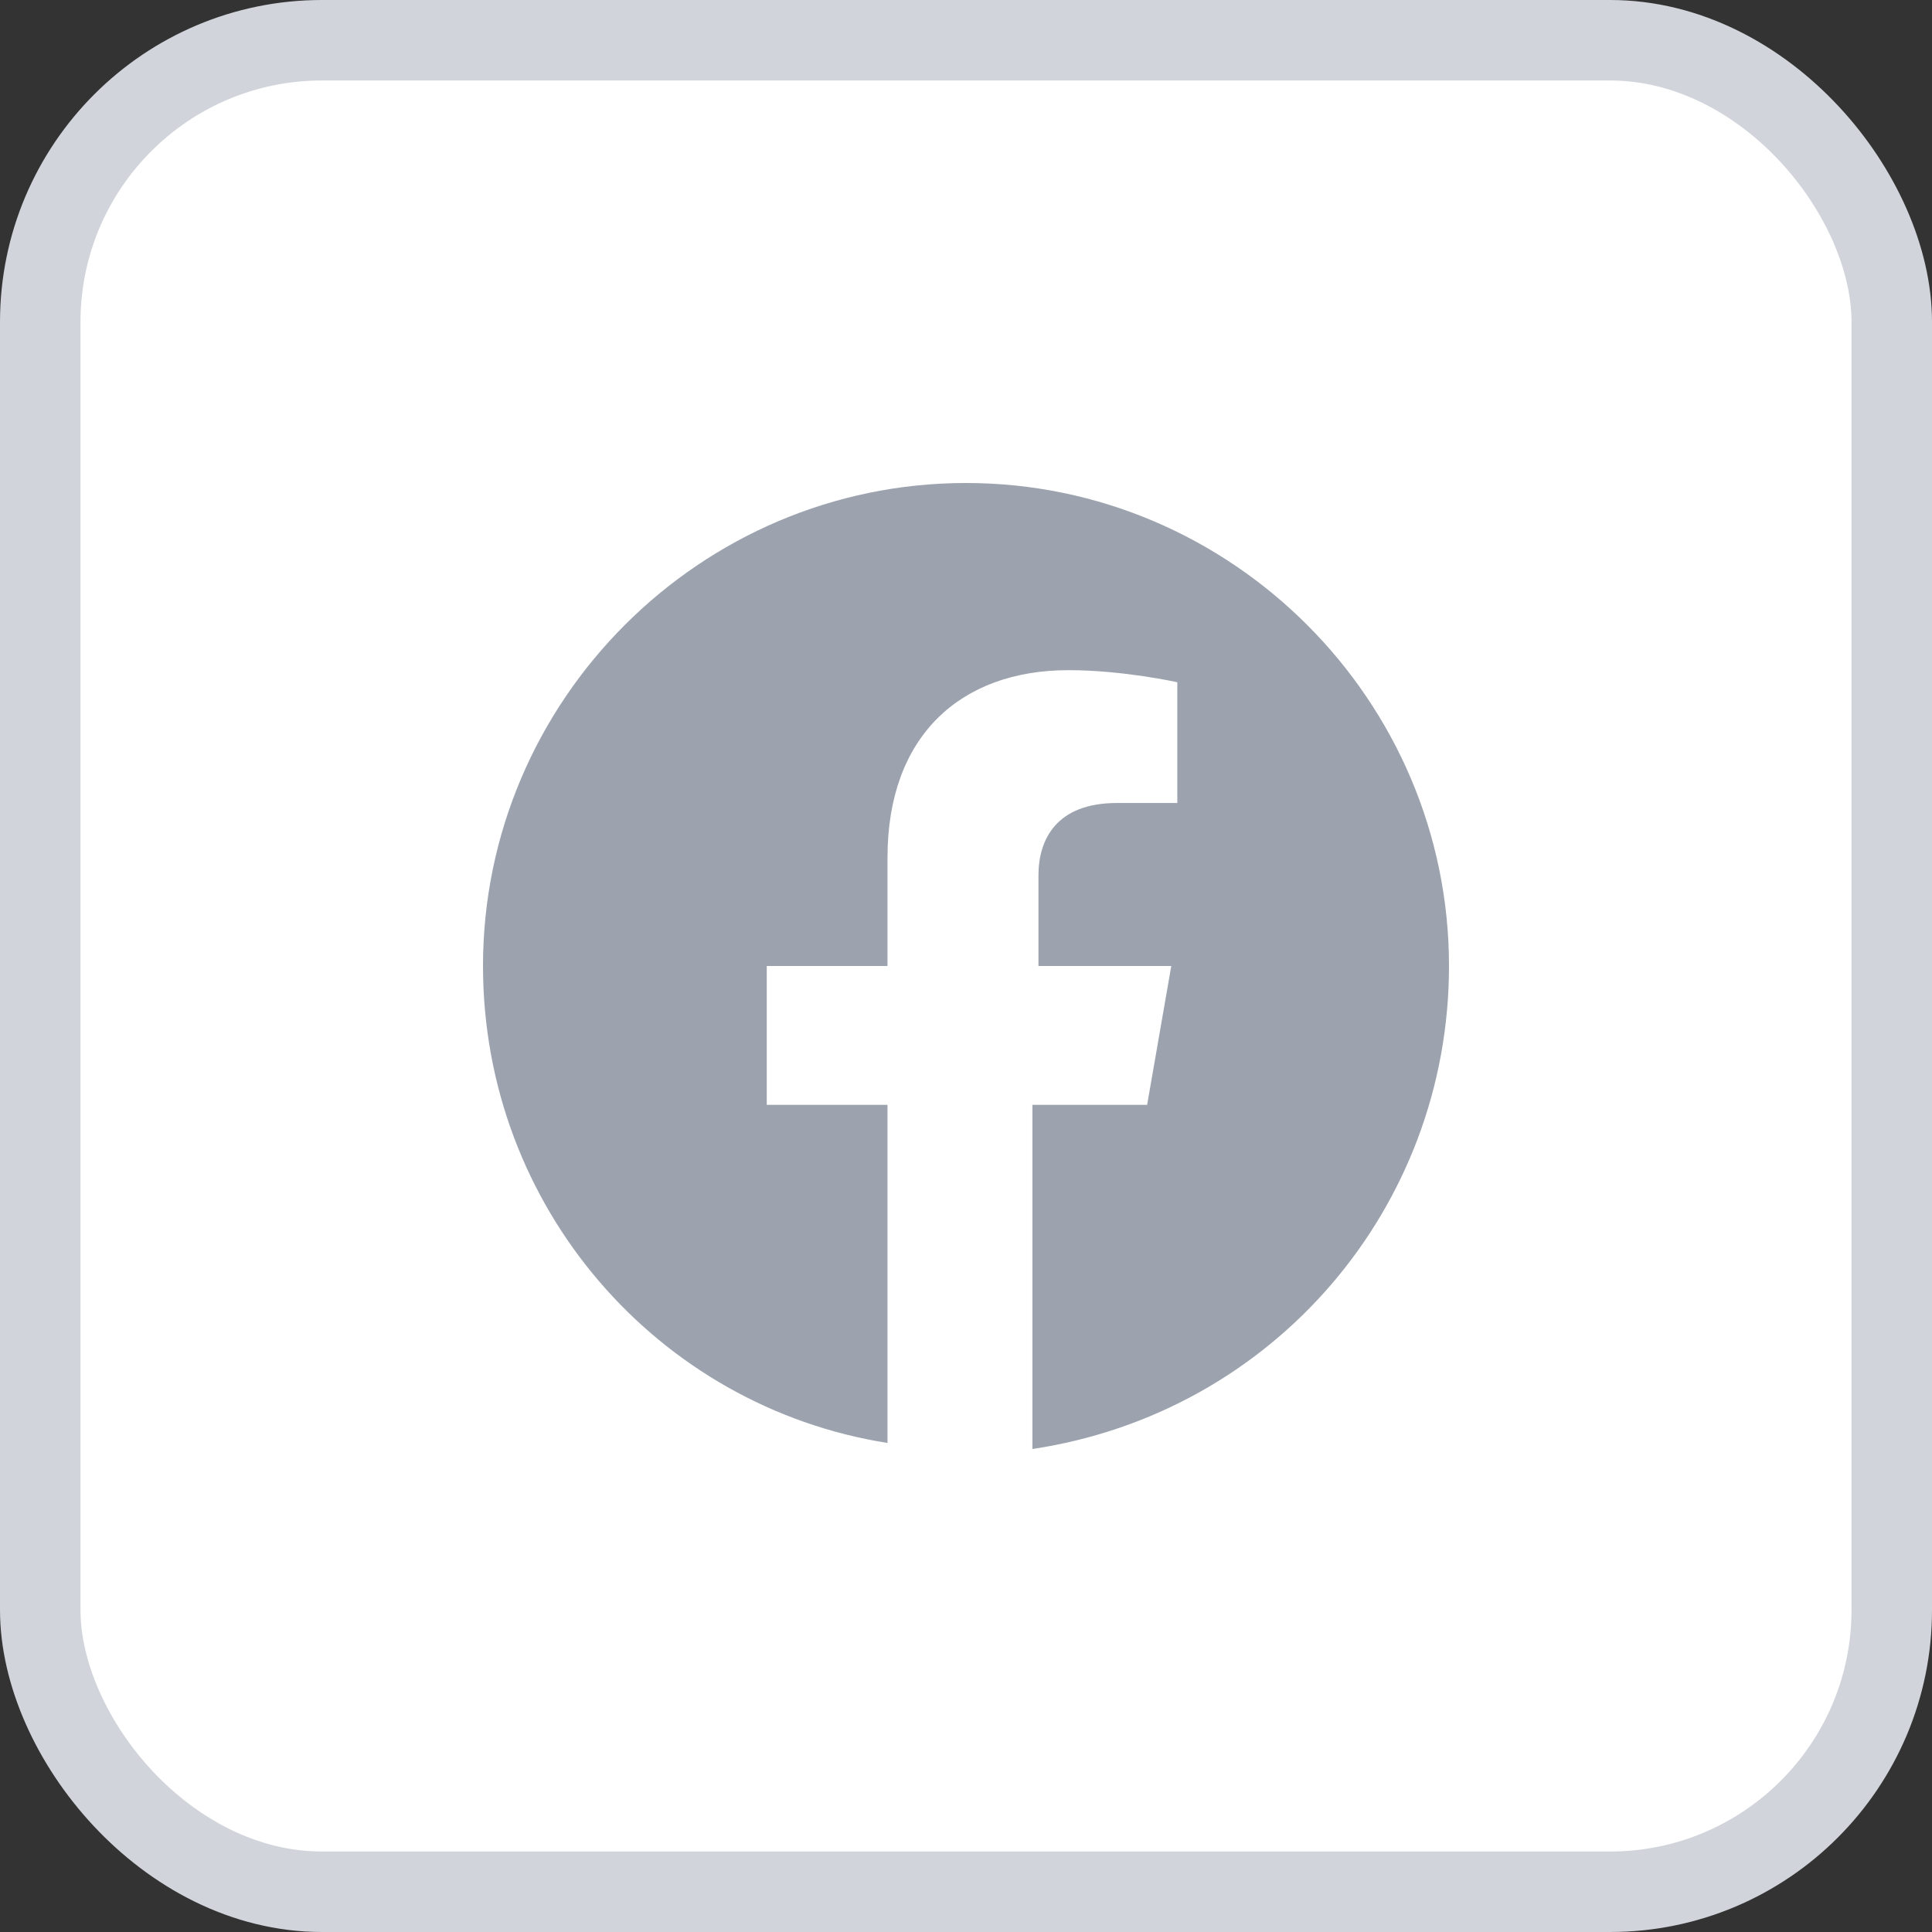
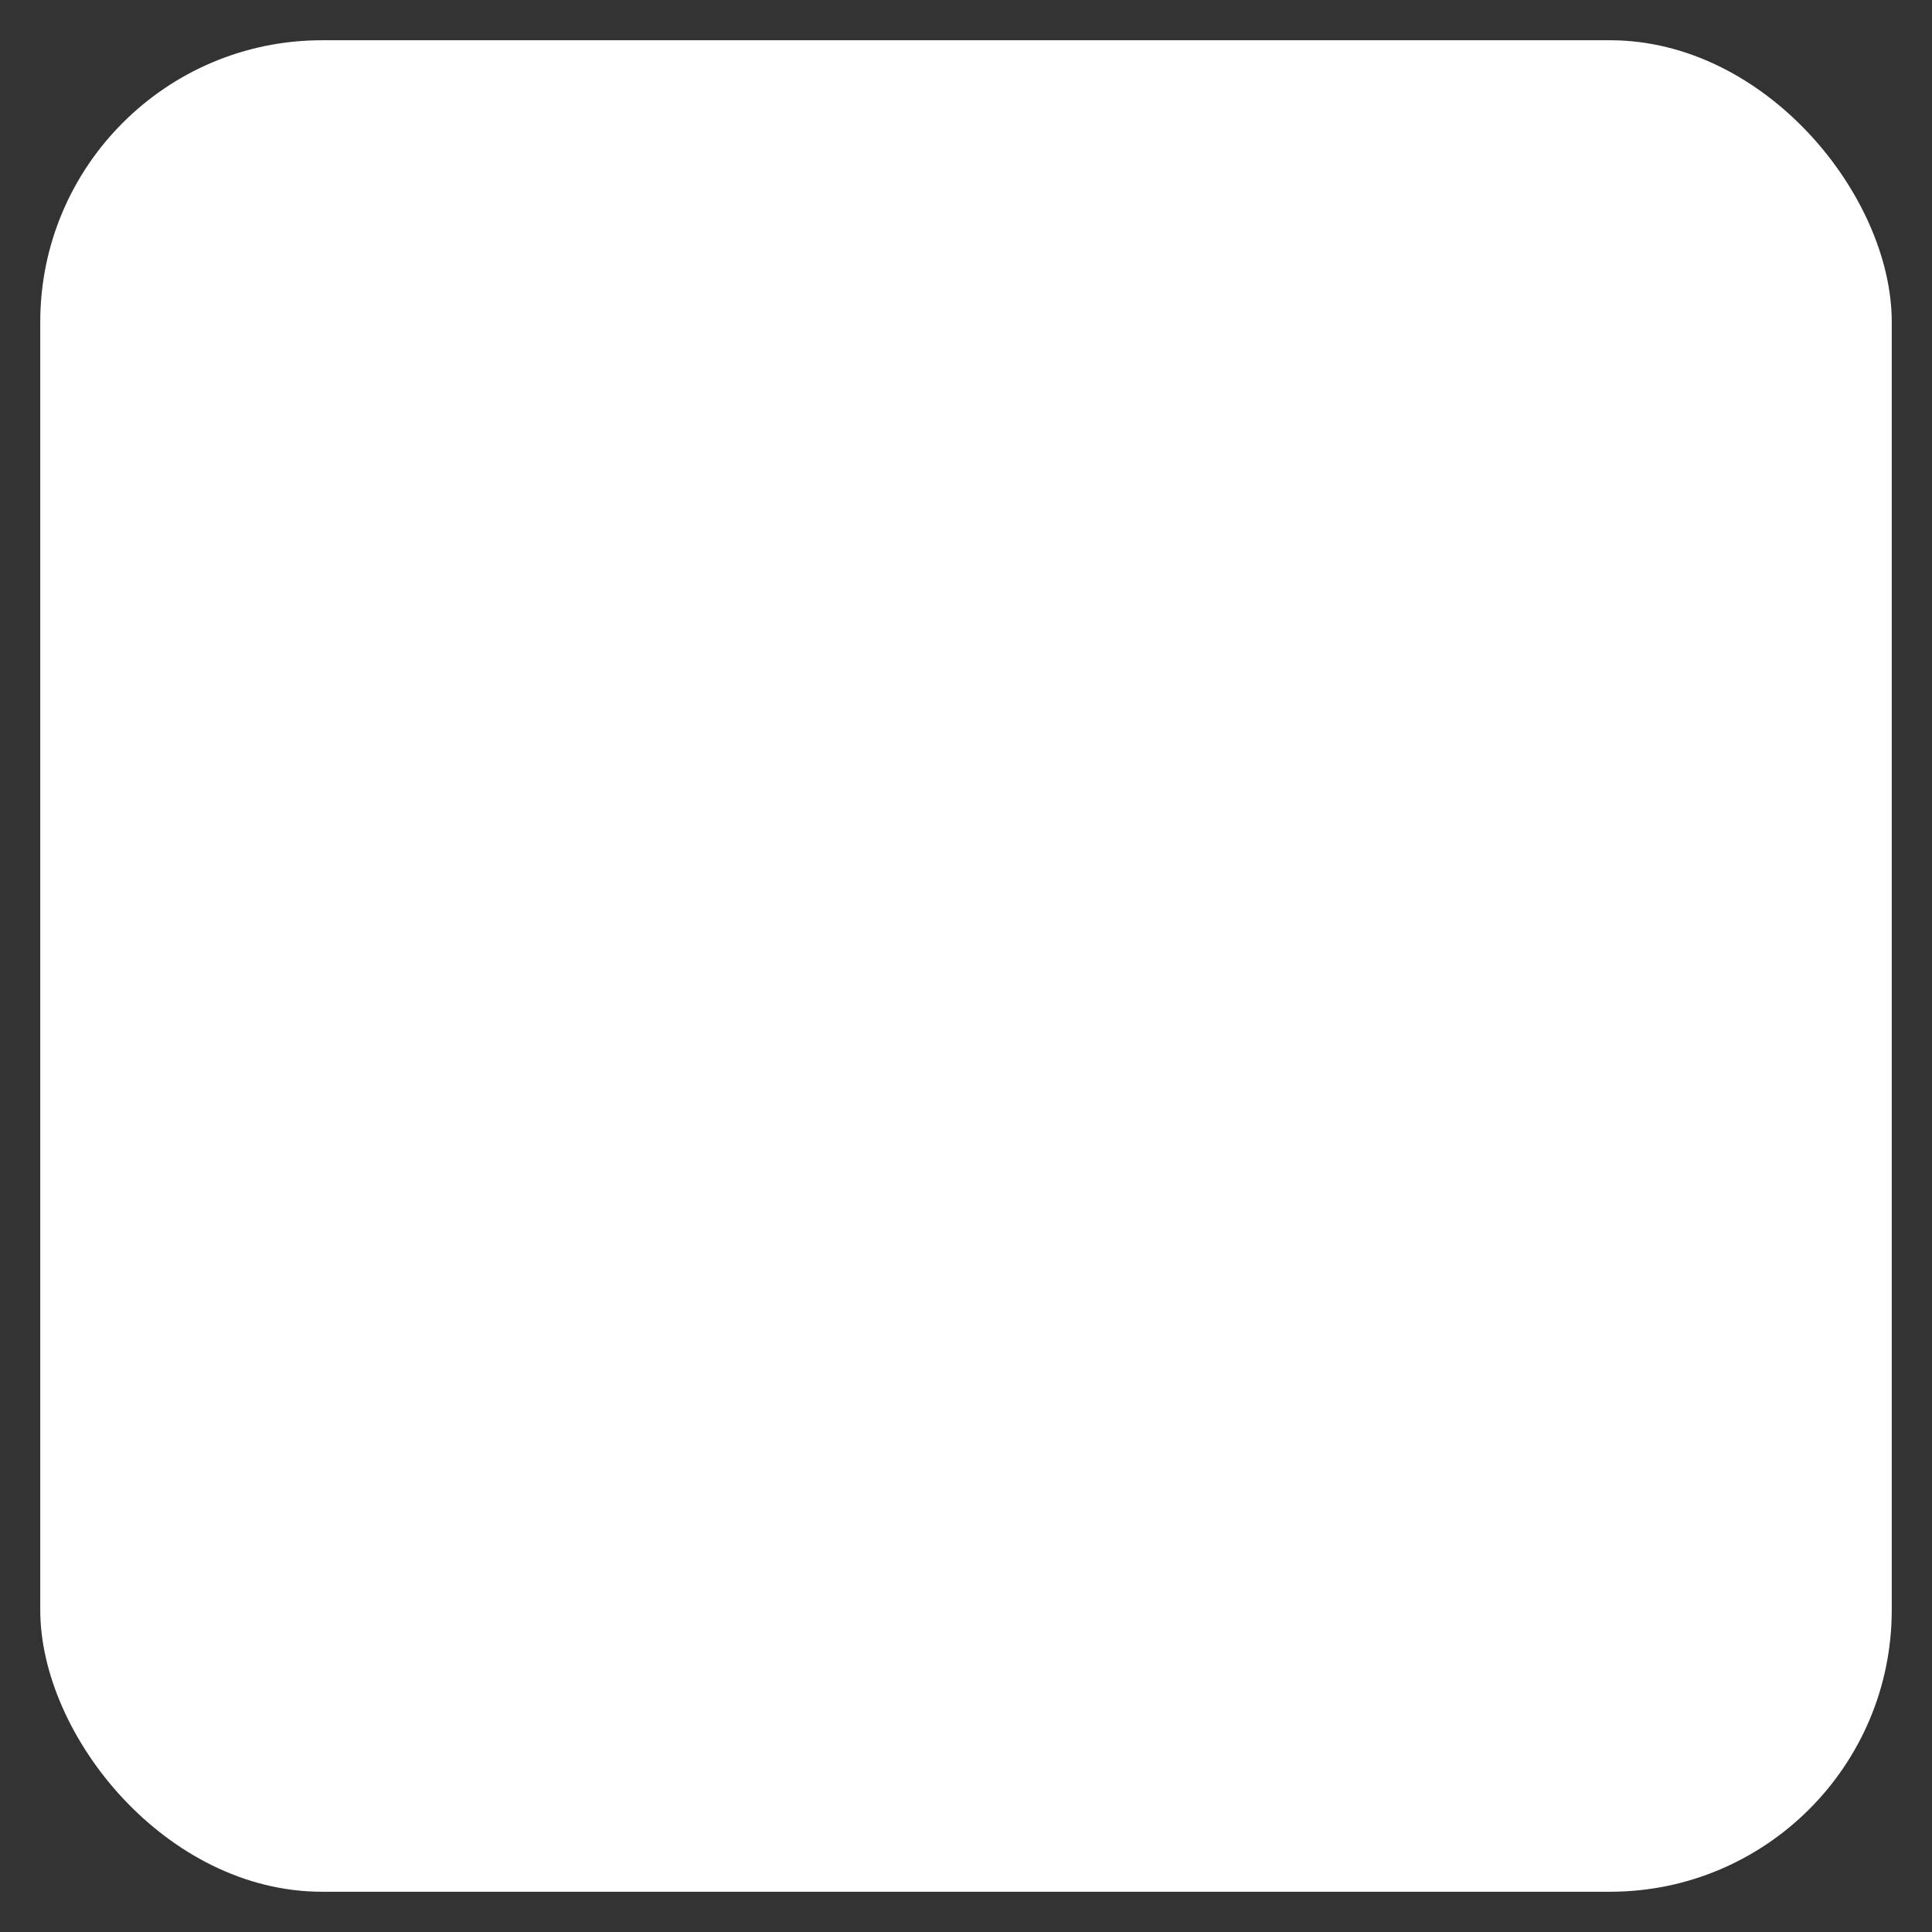
<svg xmlns="http://www.w3.org/2000/svg" width="24" height="24" fill="none">
  <rect width="100%" height="100%" fill="#333333" stroke="none" />
  <rect width="23" height="23" x=".5" y=".5" fill="#fff" rx="3.5" />
-   <rect width="23" height="23" x=".5" y=".5" stroke="#D1D5DB" rx="3.5" />
-   <path fill="#9CA3AF" d="M18 12c0-3.3-2.7-6-6-6s-6 2.7-6 6c0 3 2.175 5.475 5.025 5.925v-4.2h-1.5V12h1.5v-1.35c0-1.5.9-2.325 2.25-2.325.675 0 1.35.15 1.35.15v1.5h-.75c-.75 0-.975.45-.975.9V12h1.65l-.3 1.725h-1.425V18c3-.45 5.175-3 5.175-6Z" />
</svg>